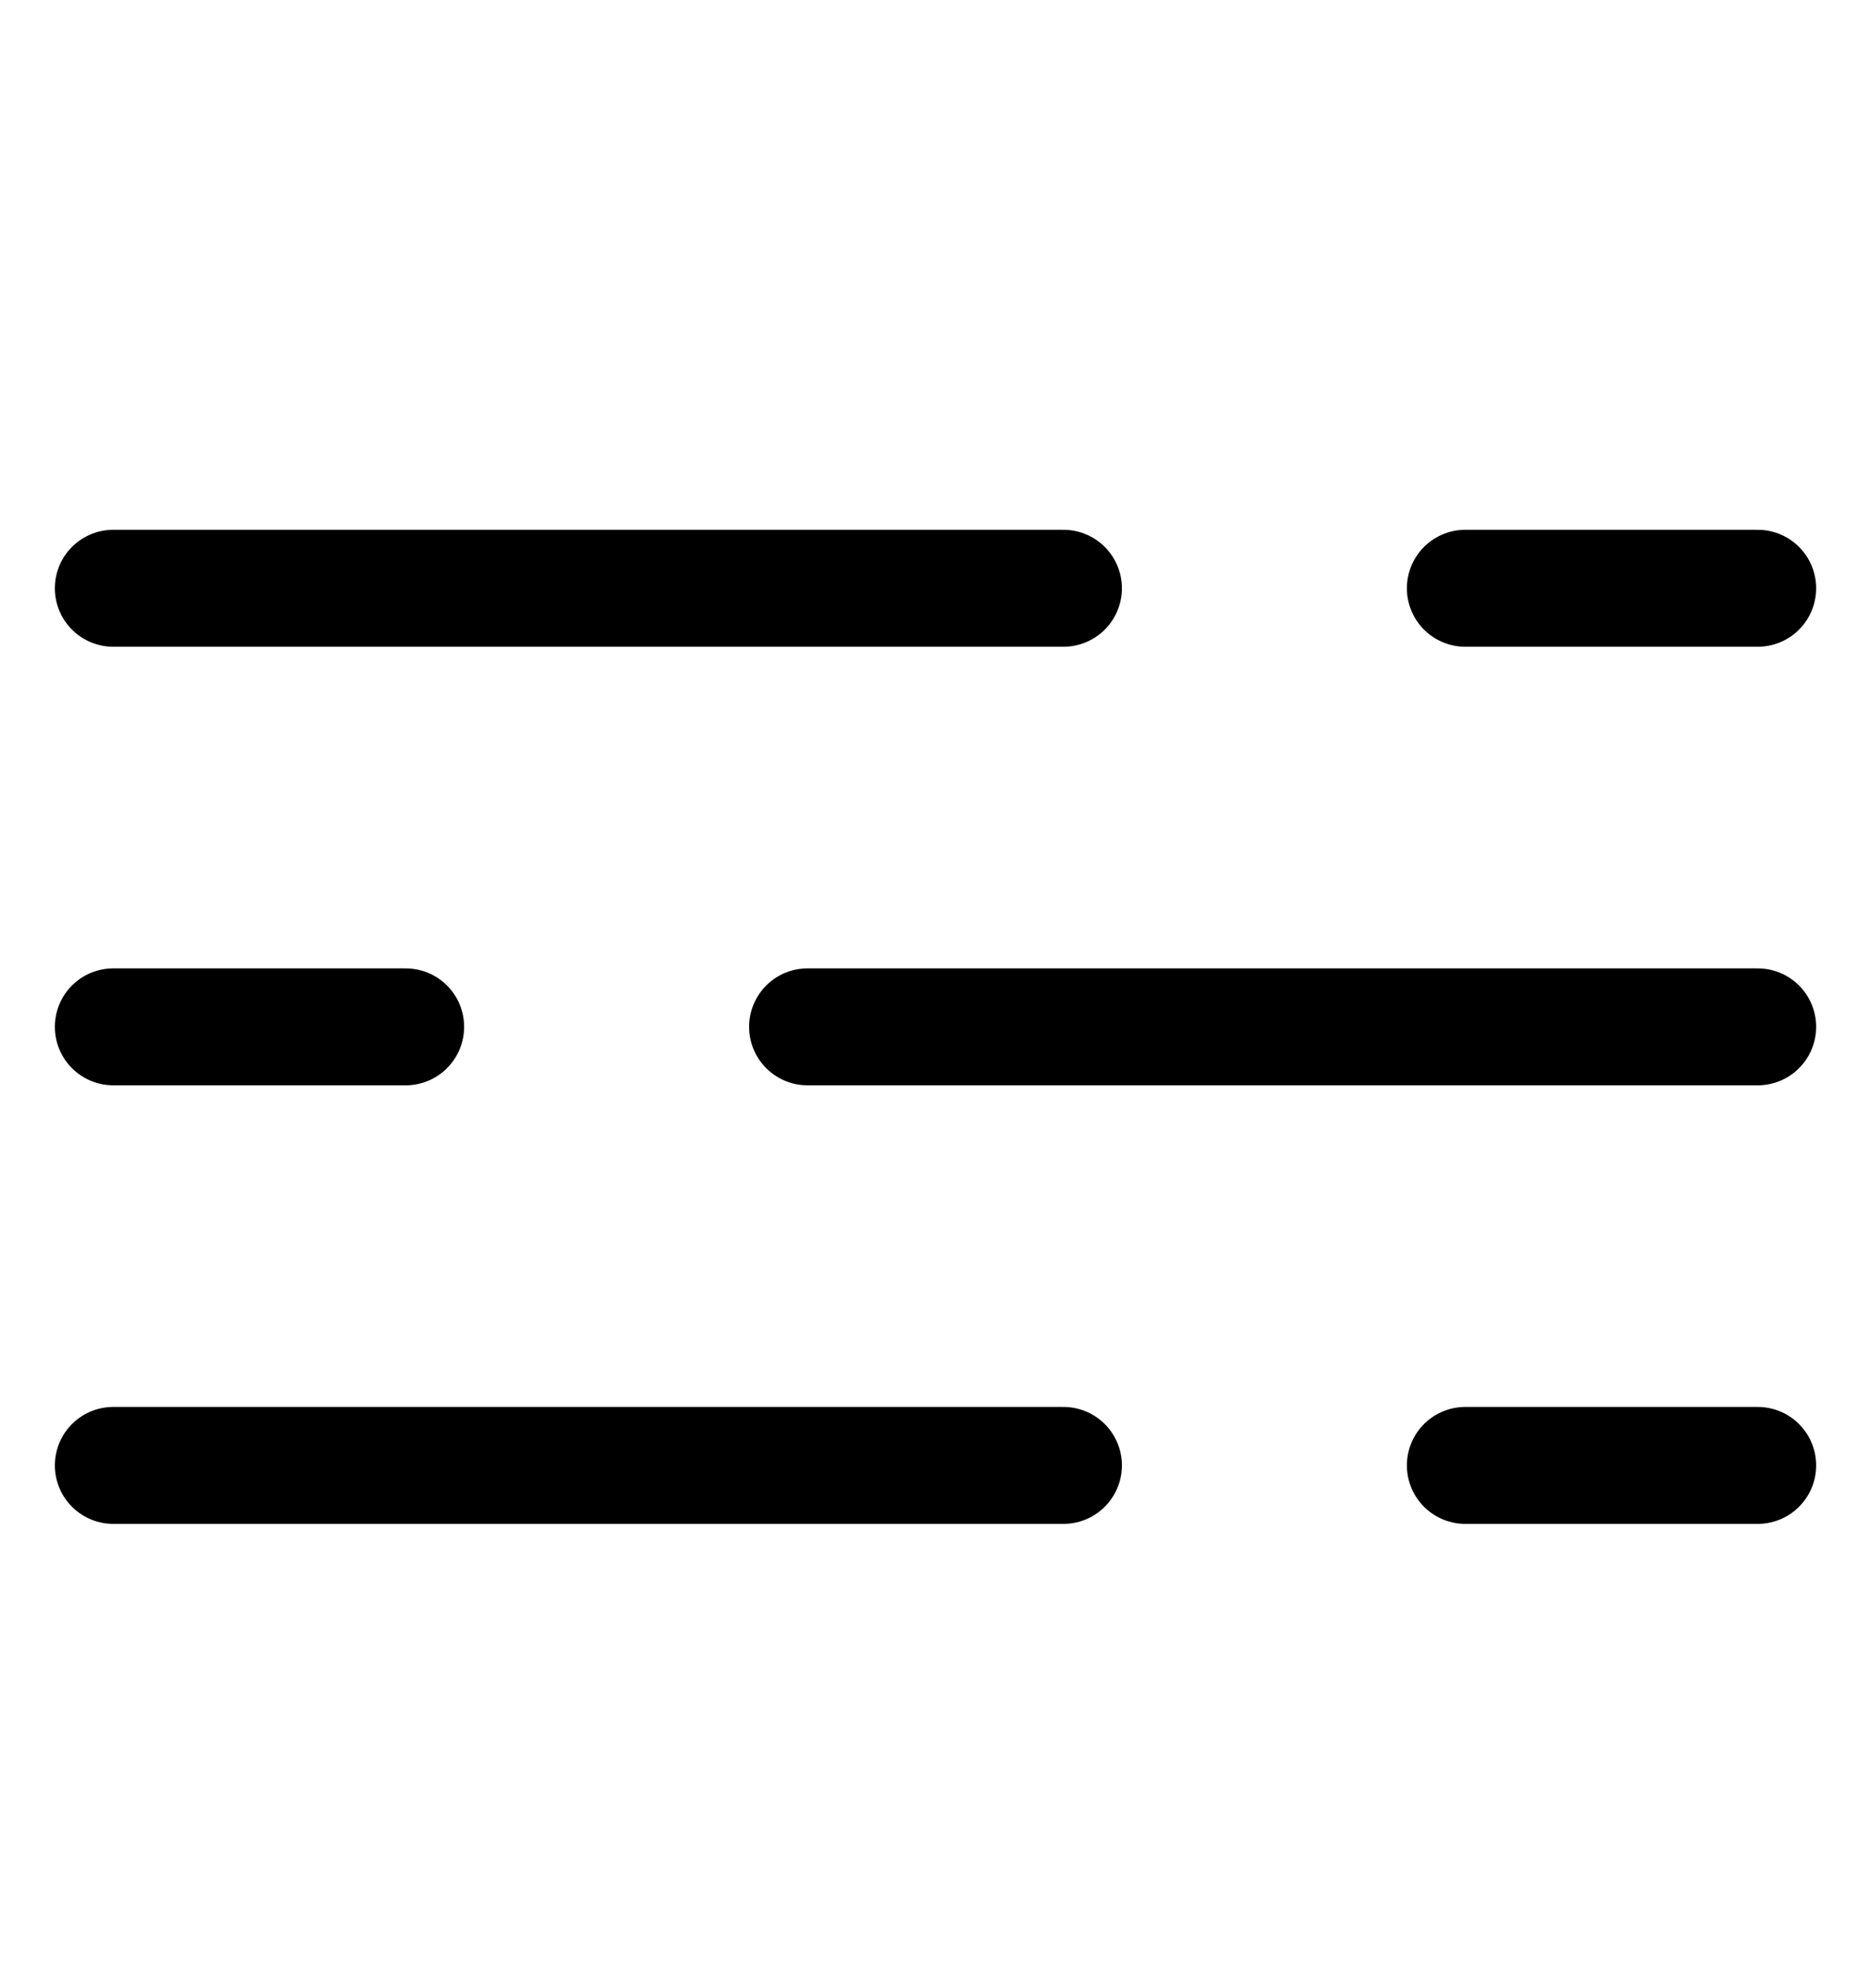
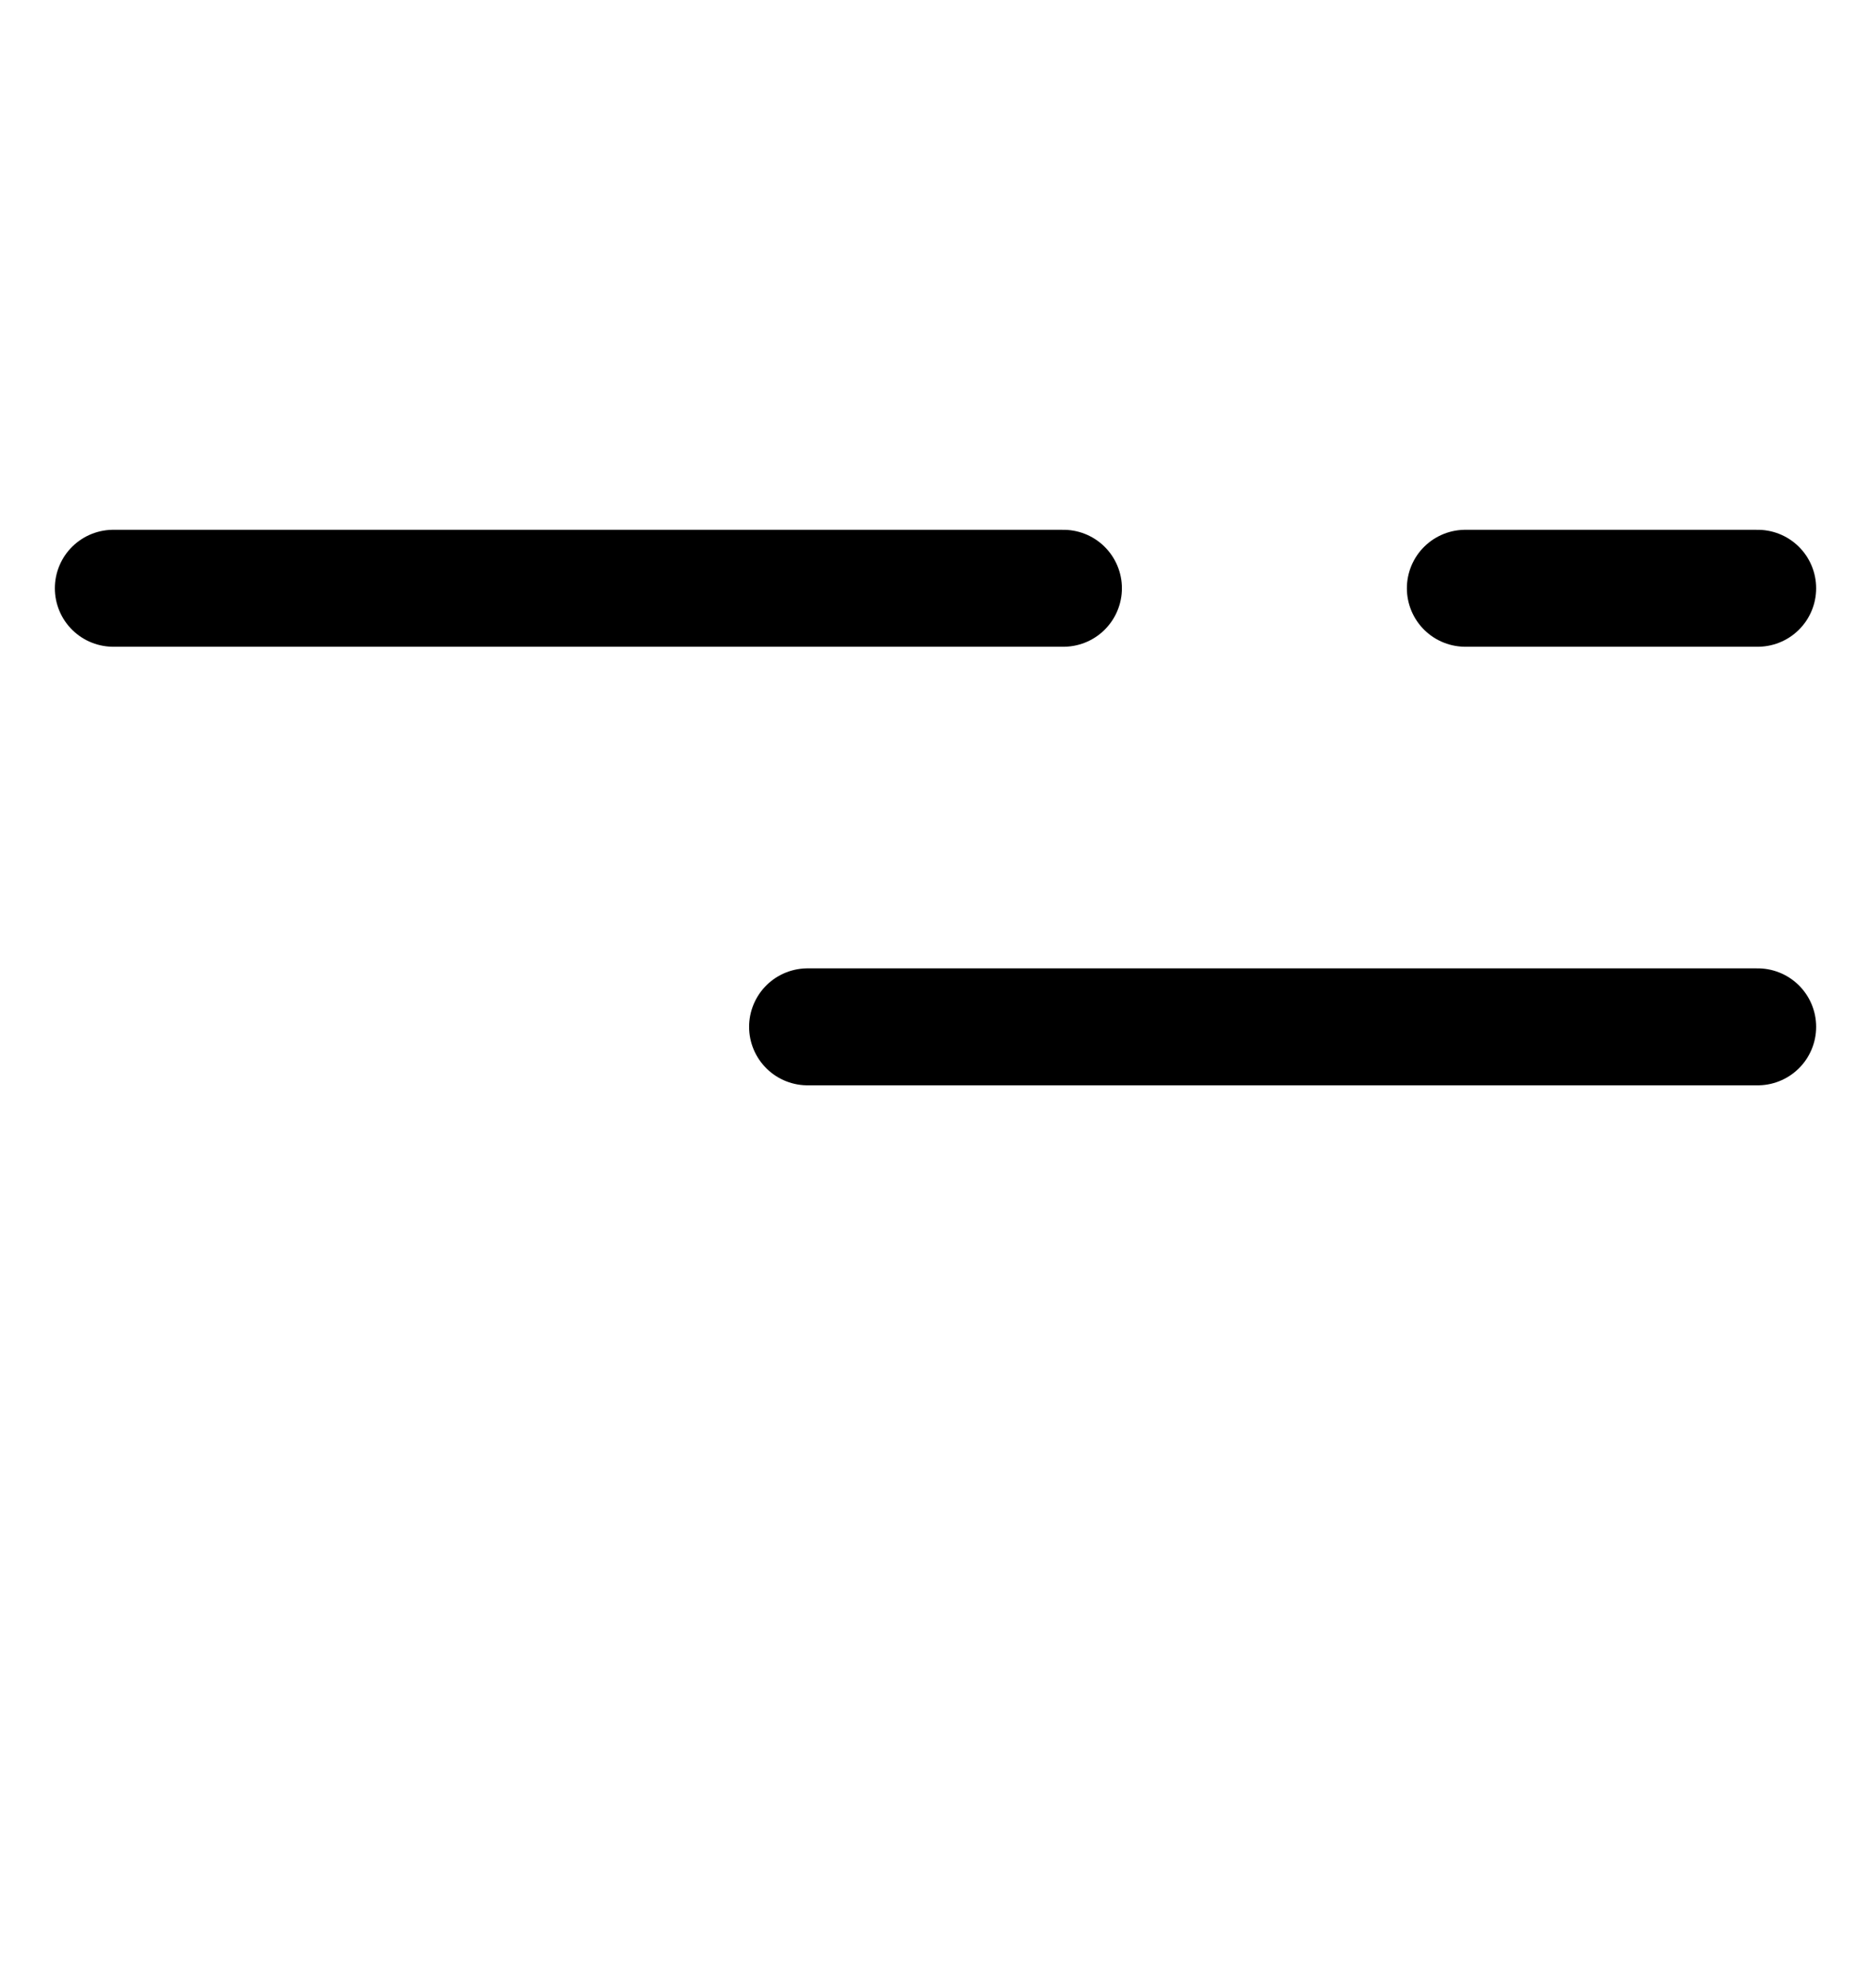
<svg xmlns="http://www.w3.org/2000/svg" width="16" height="17" viewBox="0 0 16 17" fill="none">
-   <path d="M0.969 12.53H9.094" stroke="black" stroke-linecap="round" stroke-linejoin="round" />
-   <path d="M15.031 12.53H12.531" stroke="black" stroke-linecap="round" stroke-linejoin="round" />
  <path d="M0.969 5.03H9.094" stroke="black" stroke-linecap="round" stroke-linejoin="round" />
  <path d="M15.031 5.03H12.531" stroke="black" stroke-linecap="round" stroke-linejoin="round" />
-   <path d="M0.969 8.78H3.469" stroke="black" stroke-linecap="round" />
  <path d="M6.906 8.78H15.031" stroke="black" stroke-linecap="round" />
</svg>